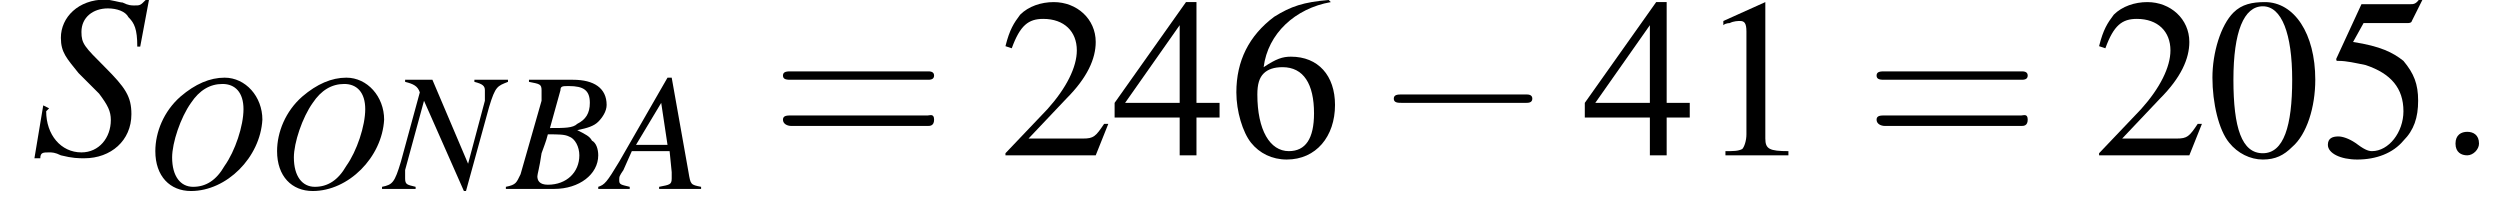
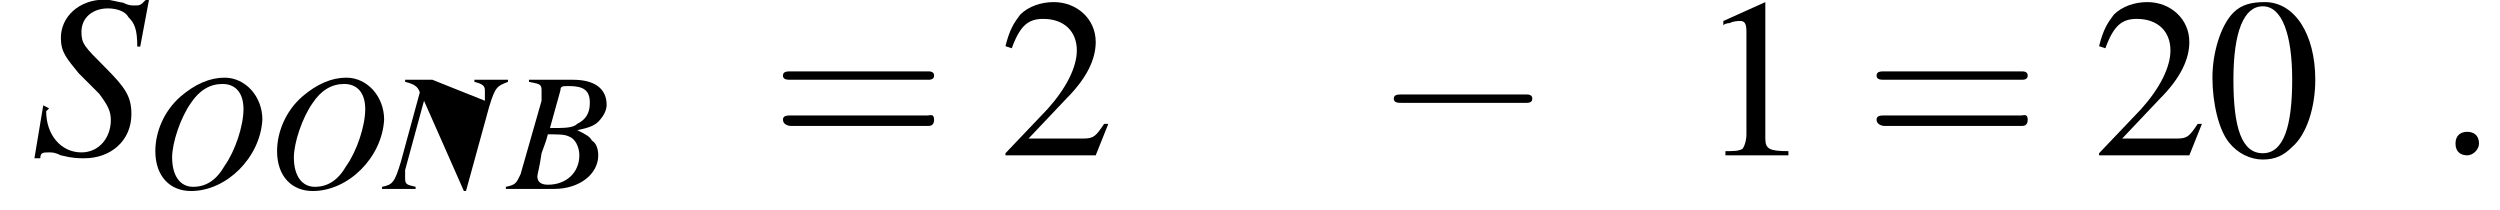
<svg xmlns="http://www.w3.org/2000/svg" xmlns:xlink="http://www.w3.org/1999/xlink" version="1.1" width="119.1pt" height="10.0pt" viewBox="177.1 74.9 119.1 10.0">
  <defs>
    <use id="g11-58" xlink:href="#g7-58" transform="scale(1.4)" />
    <path id="g7-58" d="M1.5-.4C1.5-.7 1.3-.8 1.1-.8S.7-.7 .7-.4S.9 0 1.1 0S1.5-.2 1.5-.4Z" />
    <use id="g15-48" xlink:href="#g3-48" />
    <use id="g15-49" xlink:href="#g3-49" />
    <use id="g15-50" xlink:href="#g3-50" />
    <use id="g15-52" xlink:href="#g3-52" />
    <use id="g15-53" xlink:href="#g3-53" />
    <use id="g15-54" xlink:href="#g3-54" />
    <path id="g3-48" d="M2.8-7.3C2.2-7.3 1.7-7.2 1.3-6.8C.7-6.2 .3-4.9 .3-3.7C.3-2.5 .6-1.2 1.1-.6C1.5-.1 2.1 .2 2.7 .2C3.3 .2 3.7 0 4.1-.4C4.8-1 5.2-2.3 5.2-3.6C5.2-5.8 4.2-7.3 2.8-7.3ZM2.7-7.1C3.6-7.1 4.1-5.8 4.1-3.6S3.7-.1 2.7-.1S1.3-1.3 1.3-3.6C1.3-5.9 1.8-7.1 2.7-7.1Z" />
    <path id="g3-49" d="M3.2-7.3L1.2-6.4V-6.2C1.3-6.3 1.5-6.3 1.5-6.3C1.7-6.4 1.9-6.4 2-6.4C2.2-6.4 2.3-6.3 2.3-5.9V-1C2.3-.7 2.2-.4 2.1-.3C1.9-.2 1.7-.2 1.3-.2V0H4.3V-.2C3.4-.2 3.2-.3 3.2-.8V-7.3L3.2-7.3Z" />
    <path id="g3-50" d="M5.2-1.5L5-1.5C4.6-.9 4.5-.8 4-.8H1.4L3.2-2.7C4.2-3.7 4.6-4.6 4.6-5.4C4.6-6.5 3.7-7.3 2.6-7.3C2-7.3 1.4-7.1 1-6.7C.7-6.3 .5-6 .3-5.2L.6-5.1C1-6.2 1.4-6.5 2.1-6.5C3.1-6.5 3.7-5.9 3.7-5C3.7-4.2 3.2-3.2 2.3-2.2L.3-.1V0H4.6L5.2-1.5Z" />
-     <path id="g3-52" d="M5.1-2.5H4V-7.3H3.5L.1-2.5V-1.8H3.2V0H4V-1.8H5.1V-2.5ZM3.2-2.5H.6L3.2-6.2V-2.5Z" />
-     <path id="g3-53" d="M2-6.3H4.1C4.3-6.3 4.3-6.4 4.3-6.4L4.8-7.4L4.7-7.5C4.5-7.2 4.4-7.2 4.2-7.2H1.9L.7-4.6C.7-4.6 .7-4.6 .7-4.6C.7-4.5 .7-4.5 .8-4.5C1.2-4.5 1.6-4.4 2.1-4.3C3.3-3.9 3.9-3.2 3.9-2.1C3.9-1.1 3.2-.2 2.4-.2C2.2-.2 2-.3 1.6-.6C1.3-.8 1-.9 .8-.9C.5-.9 .3-.8 .3-.5C.3-.1 .9 .2 1.7 .2C2.6 .2 3.4-.1 3.9-.7C4.4-1.2 4.6-1.8 4.6-2.6C4.6-3.4 4.4-3.9 3.9-4.5C3.4-4.9 2.8-5.2 1.5-5.4L2-6.3Z" />
-     <path id="g3-54" d="M4.8-7.4C3.6-7.3 3-7.1 2.2-6.6C1-5.7 .4-4.5 .4-3C.4-2.1 .7-1.1 1.1-.6C1.5-.1 2.1 .2 2.8 .2C4.2 .2 5.1-.9 5.1-2.4C5.1-3.8 4.3-4.7 3-4.7C2.6-4.7 2.3-4.6 1.7-4.2C1.9-5.8 3.2-7 4.9-7.3L4.8-7.4ZM2.6-4.2C3.6-4.2 4.1-3.4 4.1-2C4.1-.8 3.7-.2 2.9-.2C2-.2 1.4-1.2 1.4-2.9C1.4-3.4 1.5-3.7 1.7-3.9C1.9-4.1 2.2-4.2 2.6-4.2Z" />
    <path id="g16-61" d="M7.5-3.6C7.6-3.6 7.8-3.6 7.8-3.8S7.6-4 7.5-4H1C.8-4 .6-4 .6-3.8S.8-3.6 1-3.6H7.5ZM7.5-1.4C7.6-1.4 7.8-1.4 7.8-1.7S7.6-1.9 7.5-1.9H1C.8-1.9 .6-1.9 .6-1.7S.8-1.4 1-1.4H7.5Z" />
    <use id="g12-83" xlink:href="#g8-83" transform="scale(1.4)" />
-     <path id="g8-65" d="M4.5-.1C4-.2 4-.2 3.9-.8L3.1-5.3H2.9L.6-1.3C0-.3-.1-.2-.4-.1V0H1.1V-.1C.7-.2 .6-.2 .6-.4C.6-.6 .6-.6 .8-.9L1.2-1.8H3L3.1-.8C3.1-.7 3.1-.6 3.1-.5C3.1-.2 3-.2 2.5-.1V0H4.5V-.1ZM1.4-2.1L2.6-4.1L2.9-2.1H1.4Z" />
    <path id="g8-66" d="M-.1 0H2.2C3.4 0 4.3-.7 4.3-1.6C4.3-1.9 4.2-2.2 4-2.3C3.9-2.5 3.7-2.6 3.3-2.8C3.8-2.9 4.1-3 4.3-3.2C4.5-3.4 4.7-3.7 4.7-4C4.7-4.8 4.1-5.2 3.1-5.2H1V-5.1C1.5-5 1.6-5 1.6-4.7C1.6-4.6 1.6-4.4 1.6-4.2L.6-.7C.4-.3 .4-.2-.1-.1V0ZM1.9-2.6C2.4-2.6 2.7-2.6 2.9-2.5C3.2-2.4 3.4-2 3.4-1.6C3.4-.8 2.8-.2 1.9-.2C1.5-.2 1.4-.4 1.4-.6C1.4-.7 1.5-1 1.6-1.7C1.7-2 1.8-2.2 1.9-2.6ZM2.5-4.7C2.5-4.9 2.6-4.9 2.9-4.9C3.6-4.9 3.9-4.7 3.9-4.1C3.9-3.6 3.7-3.3 3.3-3.1C3.1-2.9 2.7-2.9 2-2.9L2.5-4.7Z" />
-     <path id="g8-78" d="M5.8-5.2H4.2V-5.1C4.6-5 4.7-4.9 4.7-4.7C4.7-4.6 4.7-4.5 4.7-4.3C4.7-4.3 4.7-4.2 4.7-4.2L3.9-1.2L2.2-5.2H.9V-5.1C1.3-5 1.5-4.9 1.6-4.6L.7-1.3C.4-.3 .3-.2-.2-.1V0H1.4V-.1C1-.2 .9-.2 .9-.5C.9-.6 .9-.7 .9-.9L1.8-4.2L3.7 .1H3.8L4.9-3.9C5.2-4.9 5.3-4.9 5.8-5.1V-5.2Z" />
+     <path id="g8-78" d="M5.8-5.2H4.2V-5.1C4.6-5 4.7-4.9 4.7-4.7C4.7-4.6 4.7-4.5 4.7-4.3C4.7-4.3 4.7-4.2 4.7-4.2L2.2-5.2H.9V-5.1C1.3-5 1.5-4.9 1.6-4.6L.7-1.3C.4-.3 .3-.2-.2-.1V0H1.4V-.1C1-.2 .9-.2 .9-.5C.9-.6 .9-.7 .9-.9L1.8-4.2L3.7 .1H3.8L4.9-3.9C5.2-4.9 5.3-4.9 5.8-5.1V-5.2Z" />
    <path id="g8-79" d="M3.8-5.3C3.1-5.3 2.4-5 1.7-4.4C.9-3.7 .5-2.7 .5-1.8C.5-.6 1.2 .1 2.2 .1C3.9 .1 5.5-1.5 5.6-3.3C5.6-4.4 4.8-5.3 3.8-5.3ZM3.7-5C4.3-5 4.7-4.6 4.7-3.8C4.7-3 4.3-1.8 3.8-1.1C3.4-.4 2.9-.1 2.3-.1C1.7-.1 1.3-.6 1.3-1.5C1.3-2.2 1.7-3.4 2.2-4.1C2.6-4.7 3.1-5 3.7-5Z" />
    <path id="g8-83" d="M3.7-3.7L4-5.3H3.9C3.7-5.1 3.7-5.1 3.5-5.1C3.4-5.1 3.3-5.1 3.1-5.2C3-5.2 2.7-5.3 2.5-5.3C1.6-5.3 1-4.7 1-4C1-3.5 1.2-3.3 1.6-2.8C1.7-2.7 1.8-2.6 1.9-2.5C2.1-2.3 2.2-2.2 2.3-2.1C2.6-1.7 2.7-1.5 2.7-1.2C2.7-.6 2.3-.1 1.7-.1C1-.1 .5-.7 .5-1.5C.5-1.5 .6-1.6 .6-1.6L.4-1.7L.1 .1H.3C.3-.1 .4-.1 .6-.1C.7-.1 .8-.1 1 0C1.4 .1 1.6 .1 1.8 .1C2.7 .1 3.4-.5 3.4-1.4C3.4-2 3.2-2.3 2.5-3S1.7-3.8 1.7-4.2C1.7-4.7 2.1-5 2.6-5C2.9-5 3.2-4.9 3.3-4.7C3.5-4.5 3.6-4.3 3.6-3.7L3.7-3.7Z" />
    <path id="g1-0" d="M7.2-2.5C7.3-2.5 7.5-2.5 7.5-2.7S7.3-2.9 7.2-2.9H1.3C1.1-2.9 .9-2.9 .9-2.7S1.1-2.5 1.3-2.5H7.2Z" />
  </defs>
  <g id="page1">
    <use x="178.6" y="82.3" xlink:href="#g12-83" />
    <use x="184" y="83.9" xlink:href="#g8-79" />
    <use x="189.8" y="83.9" xlink:href="#g8-79" />
    <use x="195.5" y="83.9" xlink:href="#g8-78" />
    <use x="201.3" y="83.9" xlink:href="#g8-66" />
    <use x="206" y="83.9" xlink:href="#g8-65" />
    <use x="213.8" y="82.3" xlink:href="#g16-61" />
    <use x="224.7" y="82.3" xlink:href="#g15-50" />
    <use x="230.1" y="82.3" xlink:href="#g15-52" />
    <use x="235.6" y="82.3" xlink:href="#g15-54" />
    <use x="242.6" y="82.3" xlink:href="#g1-0" />
    <use x="252.5" y="82.3" xlink:href="#g15-52" />
    <use x="258" y="82.3" xlink:href="#g15-49" />
    <use x="265.9" y="82.3" xlink:href="#g16-61" />
    <use x="276.8" y="82.3" xlink:href="#g15-50" />
    <use x="282.2" y="82.3" xlink:href="#g15-48" />
    <use x="287.7" y="82.3" xlink:href="#g15-53" />
    <use x="293.1" y="82.3" xlink:href="#g11-58" />
  </g>
</svg>